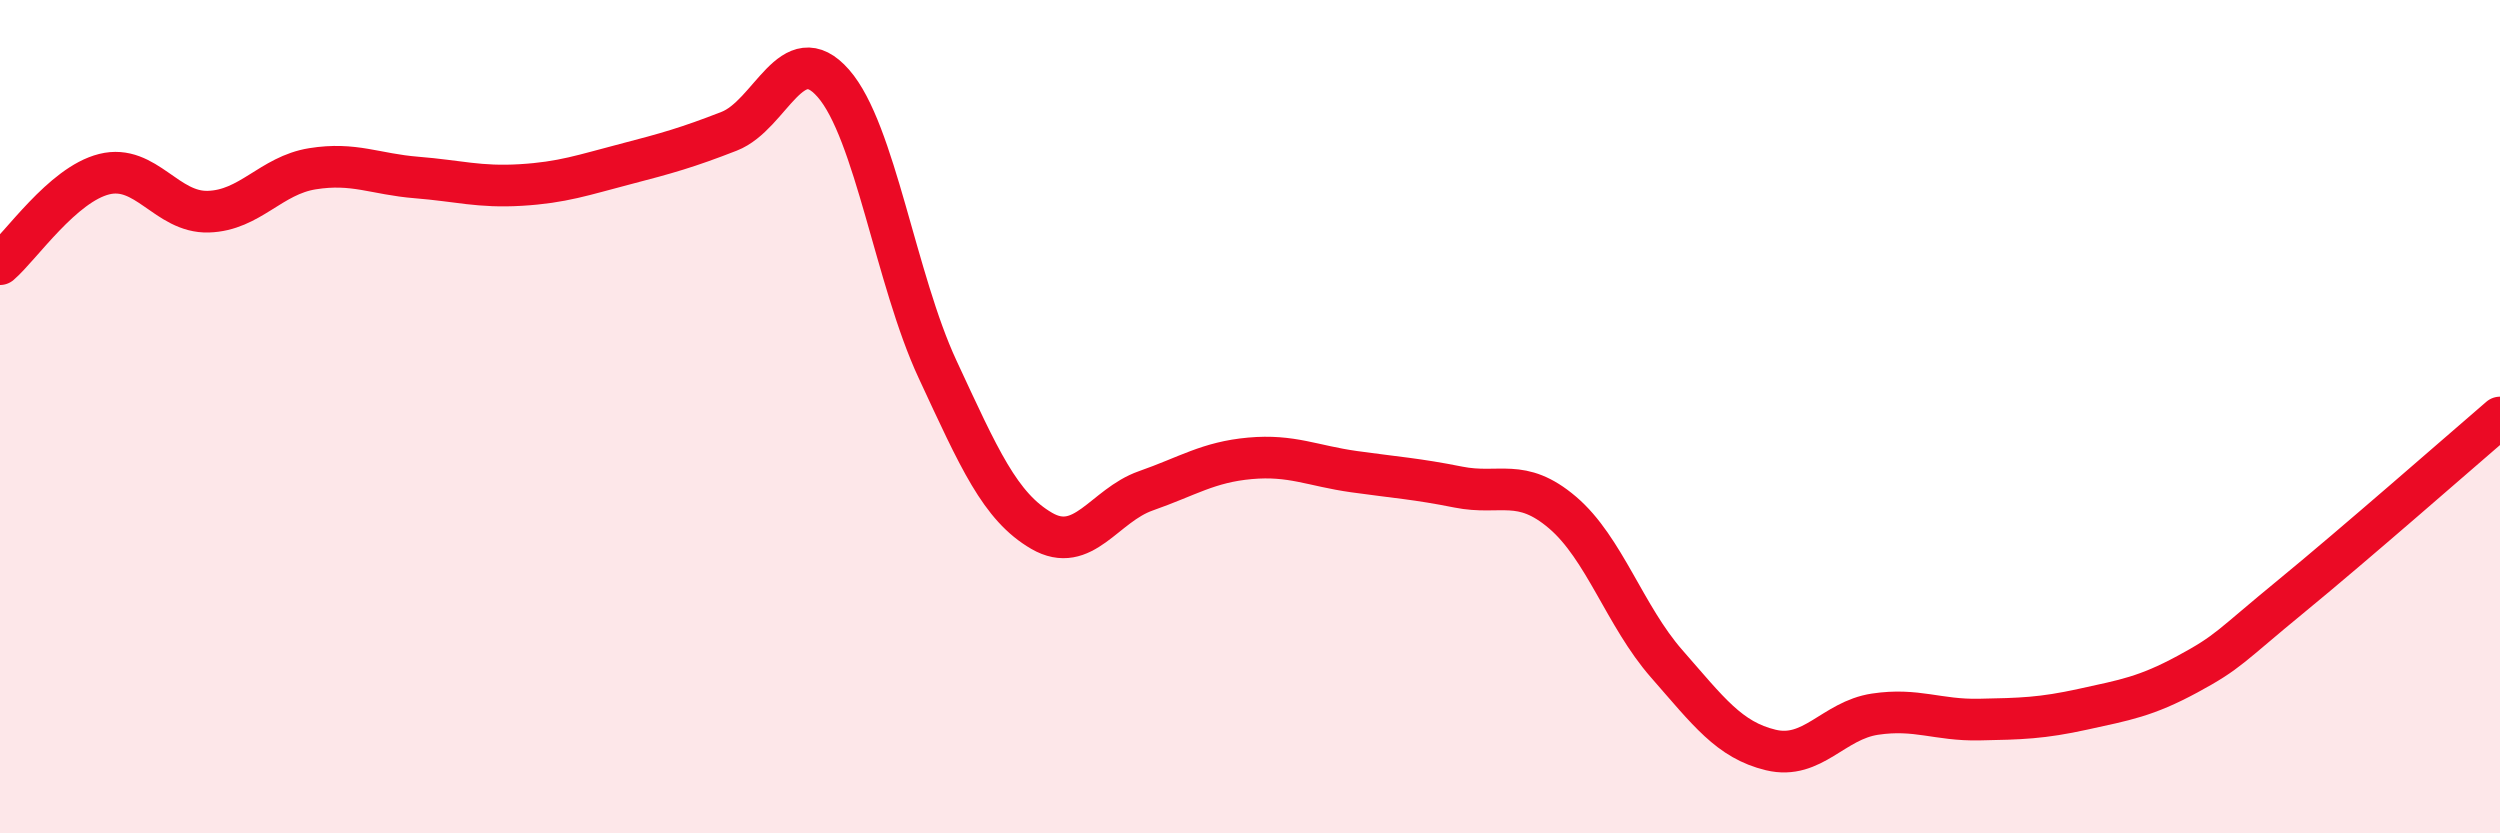
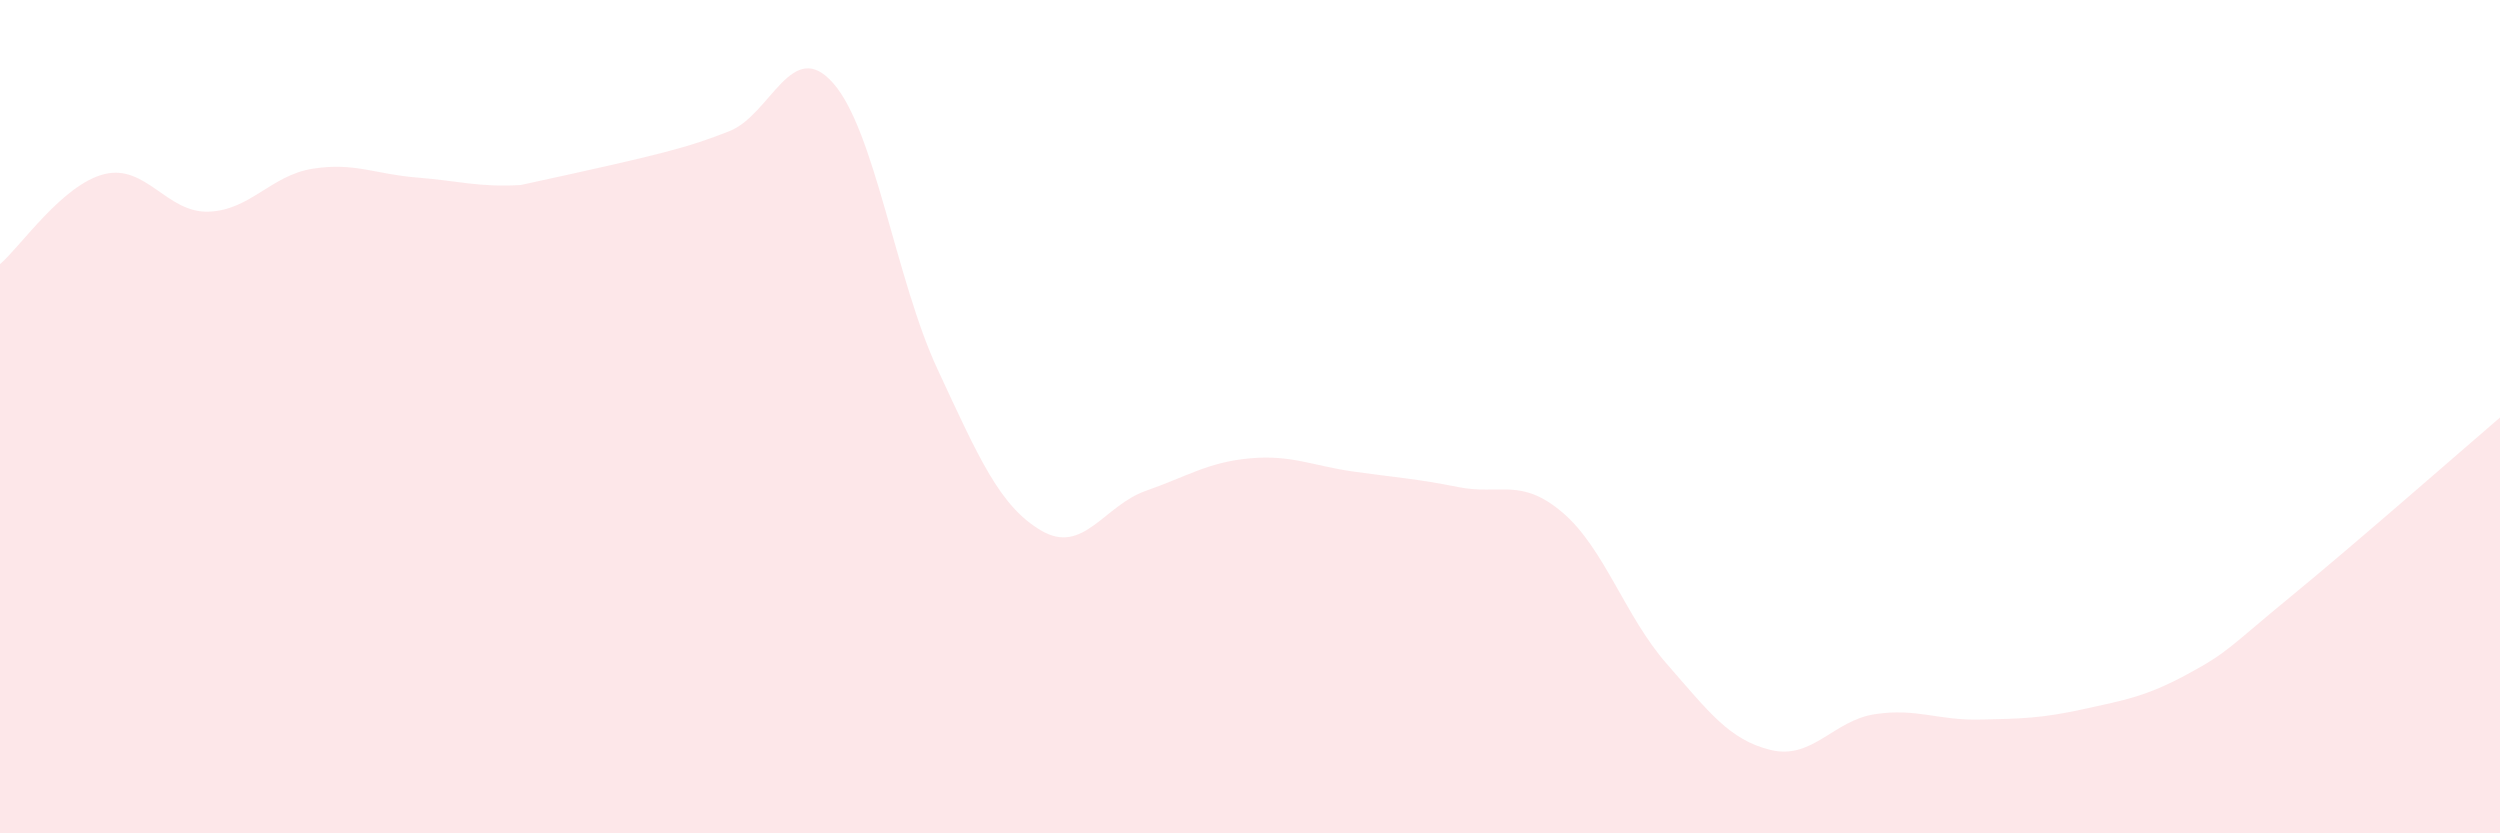
<svg xmlns="http://www.w3.org/2000/svg" width="60" height="20" viewBox="0 0 60 20">
-   <path d="M 0,6.34 C 0.5,5.91 1.5,4.43 2.5,4.18 C 3.5,3.93 4,5.11 5,5.08 C 6,5.05 6.5,4.21 7.5,4.05 C 8.5,3.89 9,4.18 10,4.26 C 11,4.34 11.5,4.5 12.5,4.44 C 13.5,4.38 14,4.2 15,3.94 C 16,3.68 16.5,3.54 17.5,3.15 C 18.5,2.76 19,0.86 20,2 C 21,3.14 21.5,6.71 22.5,8.86 C 23.5,11.01 24,12.16 25,12.74 C 26,13.32 26.5,12.13 27.5,11.78 C 28.5,11.43 29,11.09 30,11 C 31,10.91 31.5,11.18 32.5,11.32 C 33.5,11.46 34,11.49 35,11.69 C 36,11.89 36.5,11.45 37.5,12.3 C 38.5,13.15 39,14.79 40,15.93 C 41,17.07 41.5,17.76 42.5,18 C 43.5,18.24 44,17.29 45,17.14 C 46,16.99 46.5,17.29 47.5,17.27 C 48.5,17.25 49,17.24 50,17.02 C 51,16.8 51.5,16.72 52.5,16.18 C 53.5,15.64 53.5,15.53 55,14.3 C 56.5,13.07 59,10.88 60,10.02L60 20L0 20Z" fill="#EB0A25" opacity="0.1" stroke-linecap="round" stroke-linejoin="round" />
-   <path d="M 0,6.34 C 0.5,5.91 1.5,4.43 2.5,4.18 C 3.5,3.93 4,5.11 5,5.08 C 6,5.05 6.5,4.21 7.5,4.05 C 8.5,3.89 9,4.18 10,4.26 C 11,4.34 11.5,4.5 12.5,4.44 C 13.5,4.38 14,4.2 15,3.94 C 16,3.68 16.5,3.54 17.5,3.15 C 18.5,2.76 19,0.86 20,2 C 21,3.14 21.5,6.71 22.5,8.86 C 23.5,11.01 24,12.16 25,12.74 C 26,13.32 26.5,12.13 27.5,11.78 C 28.5,11.43 29,11.09 30,11 C 31,10.91 31.5,11.18 32.5,11.32 C 33.5,11.46 34,11.49 35,11.69 C 36,11.89 36.5,11.45 37.5,12.3 C 38.5,13.15 39,14.79 40,15.93 C 41,17.07 41.5,17.76 42.5,18 C 43.5,18.24 44,17.29 45,17.14 C 46,16.99 46.5,17.29 47.5,17.27 C 48.5,17.25 49,17.24 50,17.02 C 51,16.8 51.5,16.72 52.5,16.18 C 53.5,15.64 53.5,15.53 55,14.3 C 56.5,13.07 59,10.88 60,10.02" stroke="#EB0A25" stroke-width="1" fill="none" stroke-linecap="round" stroke-linejoin="round" />
+   <path d="M 0,6.34 C 0.5,5.91 1.5,4.43 2.5,4.18 C 3.5,3.93 4,5.11 5,5.08 C 6,5.05 6.5,4.21 7.5,4.05 C 8.5,3.89 9,4.18 10,4.26 C 11,4.34 11.5,4.5 12.5,4.44 C 16,3.68 16.5,3.54 17.5,3.15 C 18.5,2.76 19,0.86 20,2 C 21,3.14 21.5,6.71 22.5,8.86 C 23.5,11.01 24,12.16 25,12.74 C 26,13.32 26.5,12.13 27.5,11.78 C 28.5,11.43 29,11.09 30,11 C 31,10.91 31.5,11.18 32.5,11.32 C 33.5,11.46 34,11.49 35,11.69 C 36,11.89 36.5,11.45 37.5,12.3 C 38.5,13.15 39,14.79 40,15.93 C 41,17.07 41.5,17.76 42.5,18 C 43.5,18.24 44,17.29 45,17.14 C 46,16.99 46.5,17.29 47.5,17.27 C 48.5,17.25 49,17.24 50,17.02 C 51,16.8 51.5,16.72 52.5,16.18 C 53.5,15.64 53.5,15.53 55,14.3 C 56.5,13.07 59,10.88 60,10.02L60 20L0 20Z" fill="#EB0A25" opacity="0.1" stroke-linecap="round" stroke-linejoin="round" />
</svg>